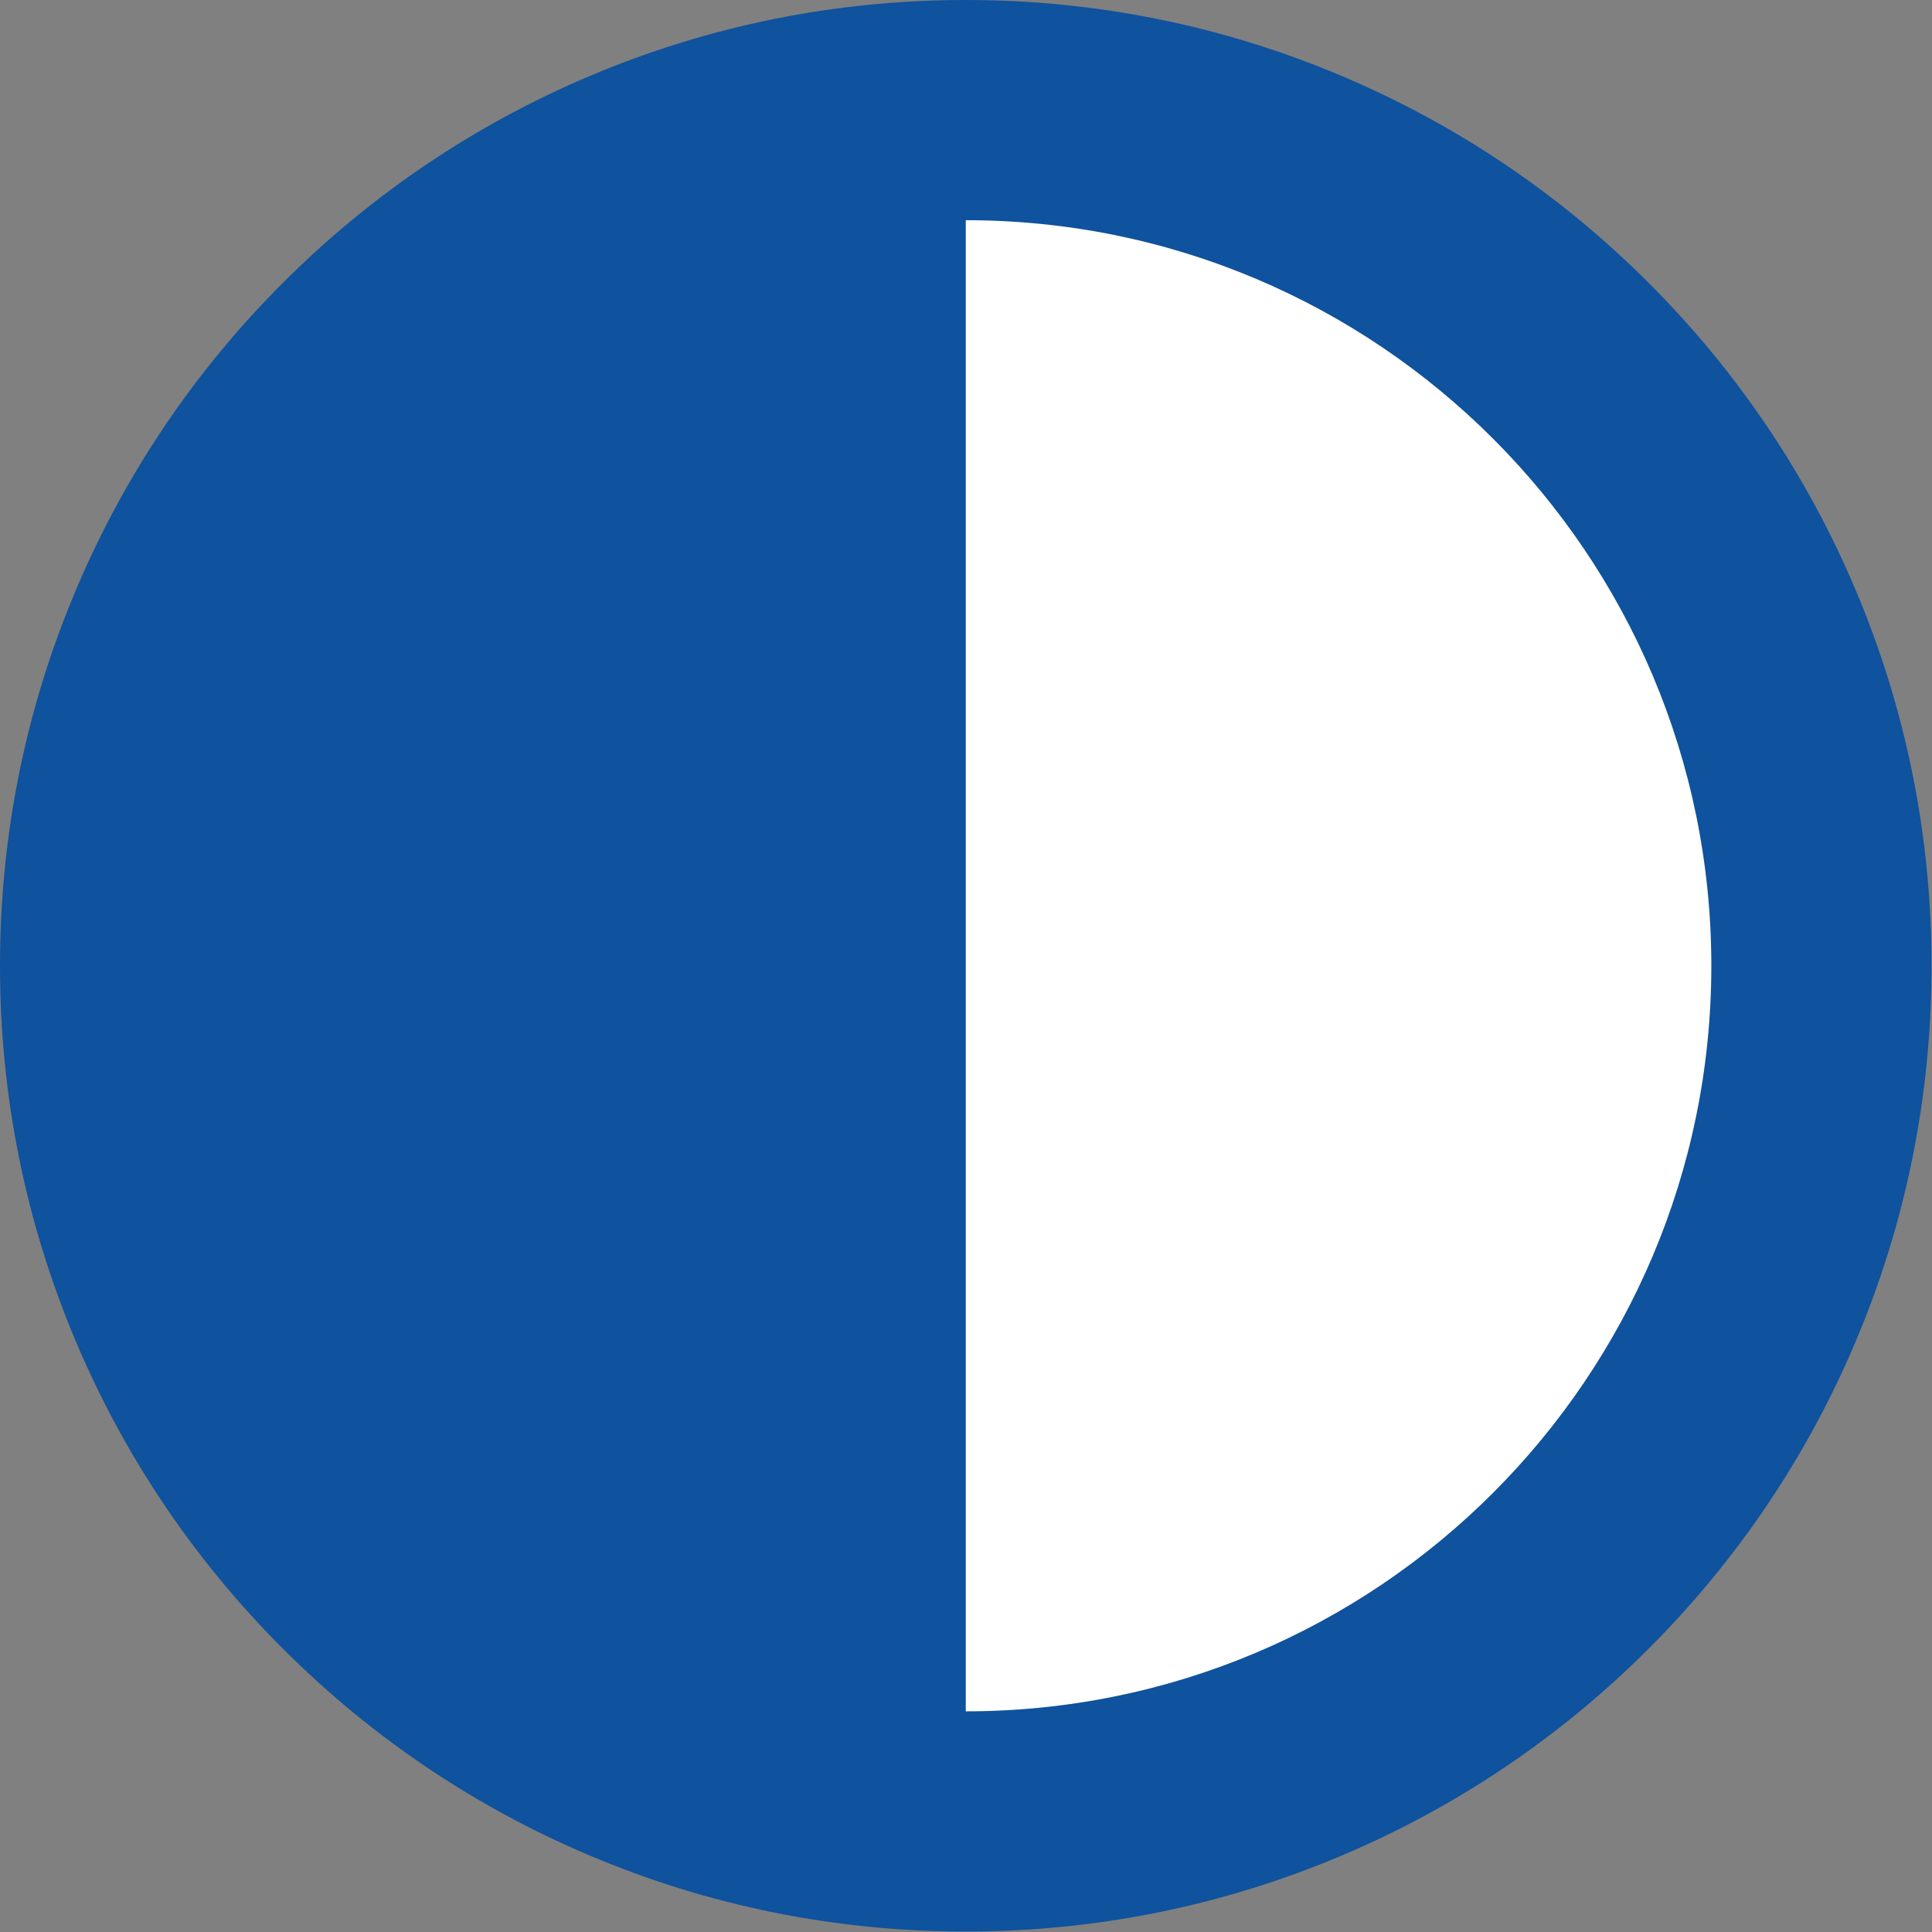
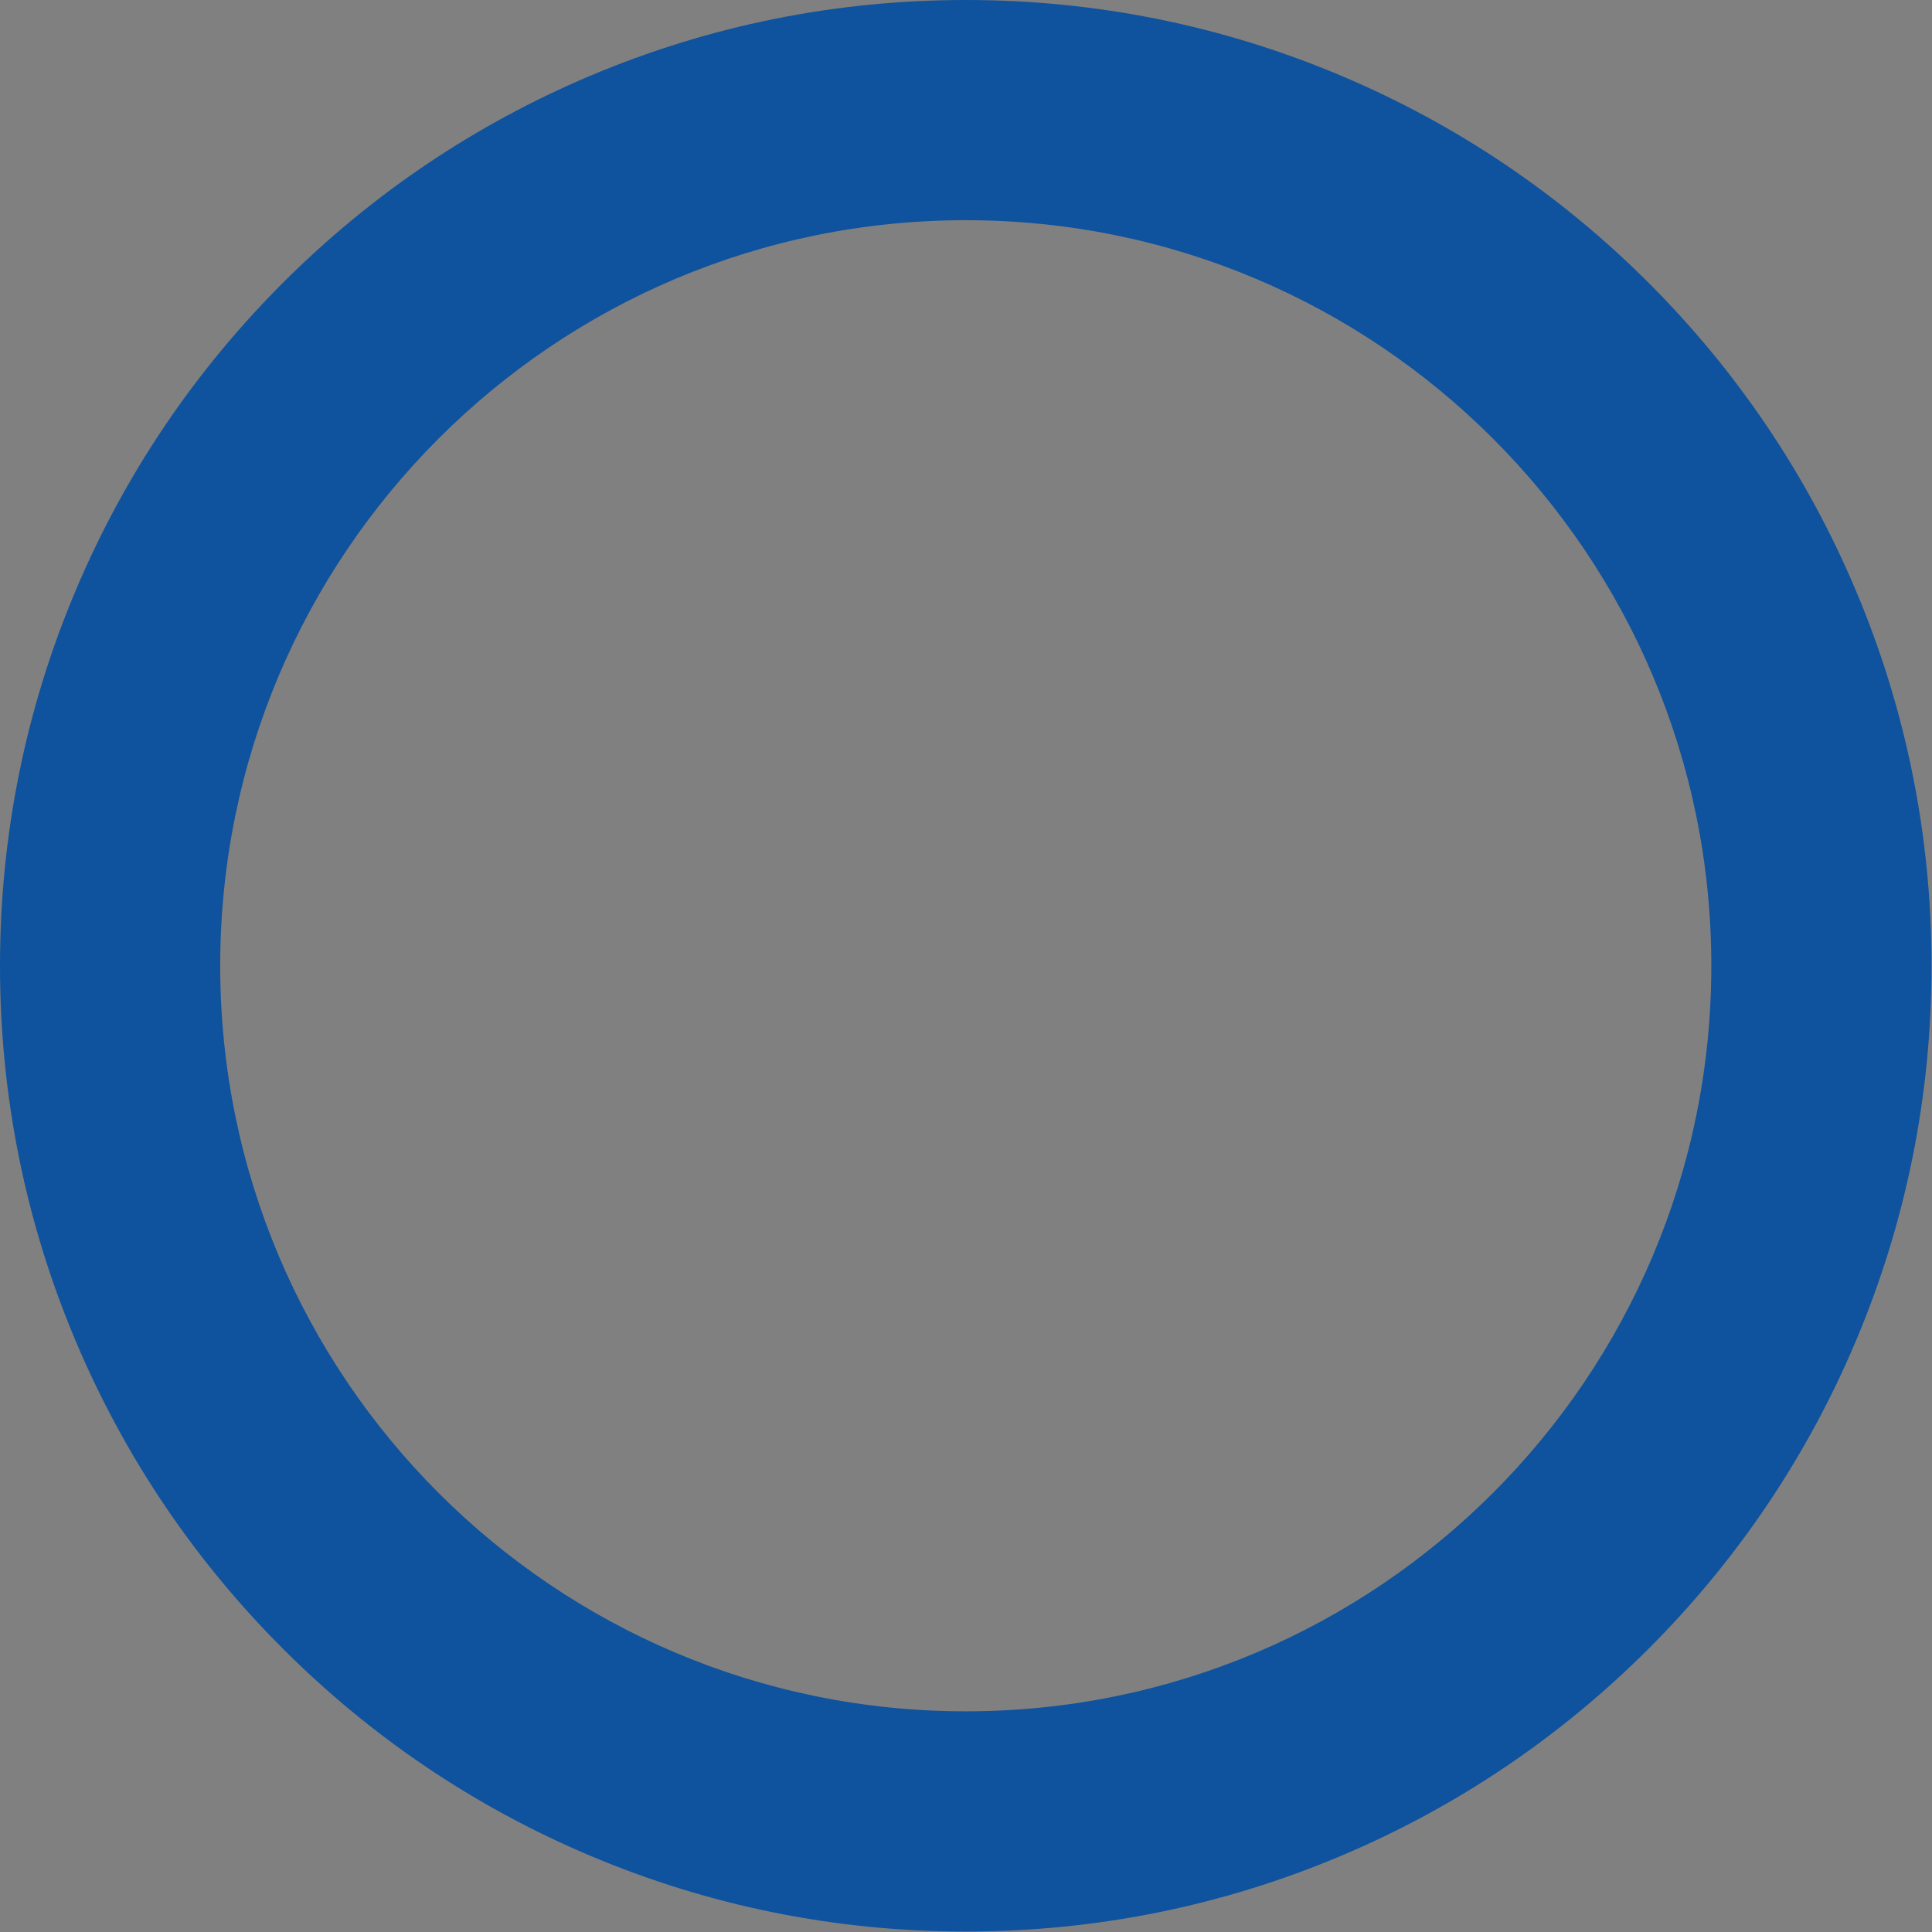
<svg xmlns="http://www.w3.org/2000/svg" xmlns:ns1="http://www.serif.com/" width="100%" height="100%" viewBox="0 0 1828 1828" version="1.1" xml:space="preserve" style="fill-rule:evenodd;clip-rule:evenodd;stroke-linejoin:round;stroke-miterlimit:2;">
  <rect x="0" y="0" width="1828" height="1828" fill="#808080" stroke="none" />
  <g id="Laag-1" ns1:id="Laag 1" transform="matrix(4.167,0,0,4.167,0,0)">
    <g transform="matrix(1,0,0,1,219.289,25)">
-       <path d="M0,388.578C-107.131,388.578 -194.289,301.42 -194.289,194.289C-194.289,87.158 -107.131,0 0,0C107.131,0 194.289,87.158 194.289,194.289C194.289,301.42 107.131,388.578 0,388.578" style="fill:rgb(15,82,157);fill-rule:nonzero;" />
-     </g>
+       </g>
    <g transform="matrix(1,0,0,1,219.289,438.578)">
      <path d="M0,-438.578C-29.582,-438.578 -58.305,-432.773 -85.372,-421.325C-111.491,-410.277 -134.938,-394.473 -155.061,-374.35C-175.184,-354.227 -190.988,-330.78 -202.035,-304.662C-213.484,-277.594 -219.289,-248.871 -219.289,-219.289C-219.289,-189.707 -213.484,-160.984 -202.035,-133.917C-190.988,-107.798 -175.184,-84.352 -155.061,-64.229C-134.938,-44.106 -111.491,-28.301 -85.372,-17.254C-58.305,-5.805 -29.582,0 0,0C29.582,0 58.305,-5.805 85.372,-17.254C111.491,-28.301 134.938,-44.106 155.061,-64.229C175.184,-84.352 190.988,-107.798 202.036,-133.917C213.484,-160.984 219.289,-189.707 219.289,-219.289C219.289,-248.871 213.484,-277.594 202.036,-304.662C190.988,-330.78 175.184,-354.227 155.061,-374.35C134.938,-394.473 111.491,-410.277 85.372,-421.325C58.305,-432.773 29.582,-438.578 0,-438.578M0,-388.578C93.496,-388.578 169.289,-312.785 169.289,-219.289C169.289,-125.794 93.496,-50 0,-50C-93.496,-50 -169.289,-125.794 -169.289,-219.289C-169.289,-312.785 -93.496,-388.578 0,-388.578" style="fill:rgb(15,82,157);fill-rule:nonzero;" />
    </g>
    <g transform="matrix(1,0,0,1,219.289,388.578)">
-       <path d="M0,-338.578C93.496,-338.578 169.289,-262.785 169.289,-169.289C169.289,-75.794 93.496,0 0,0" style="fill:white;fill-rule:nonzero;" />
-     </g>
+       </g>
  </g>
</svg>